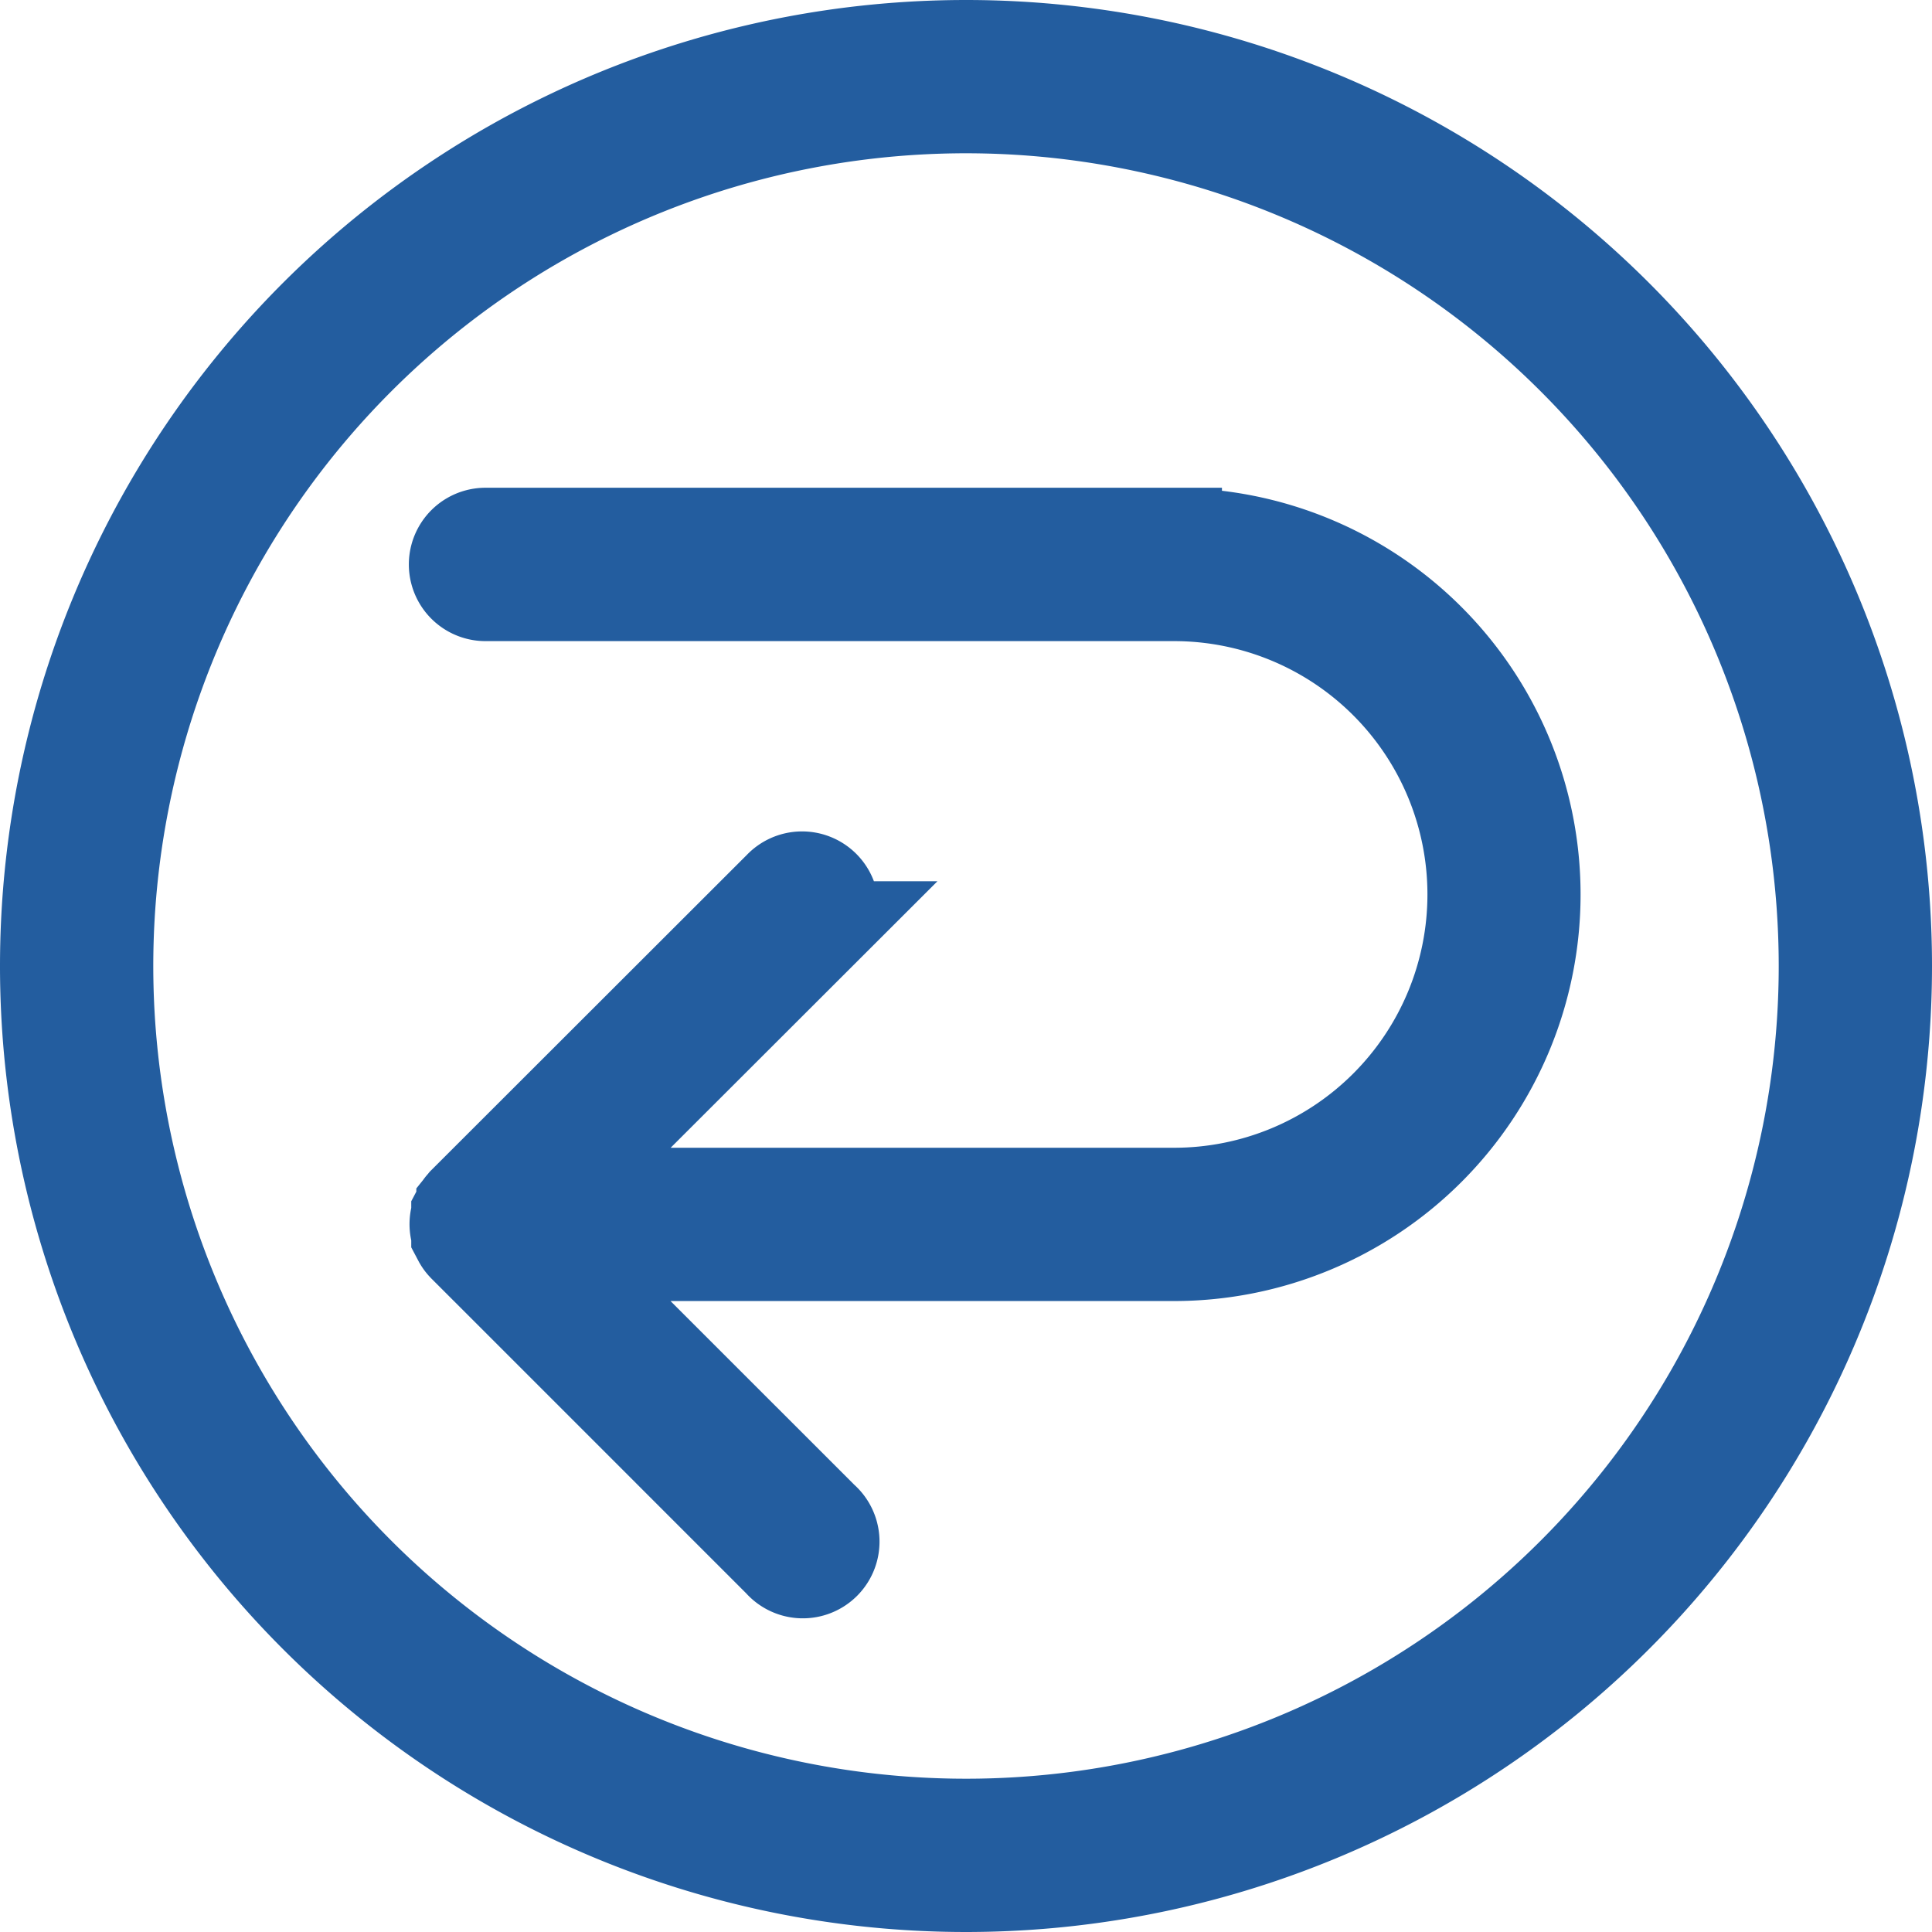
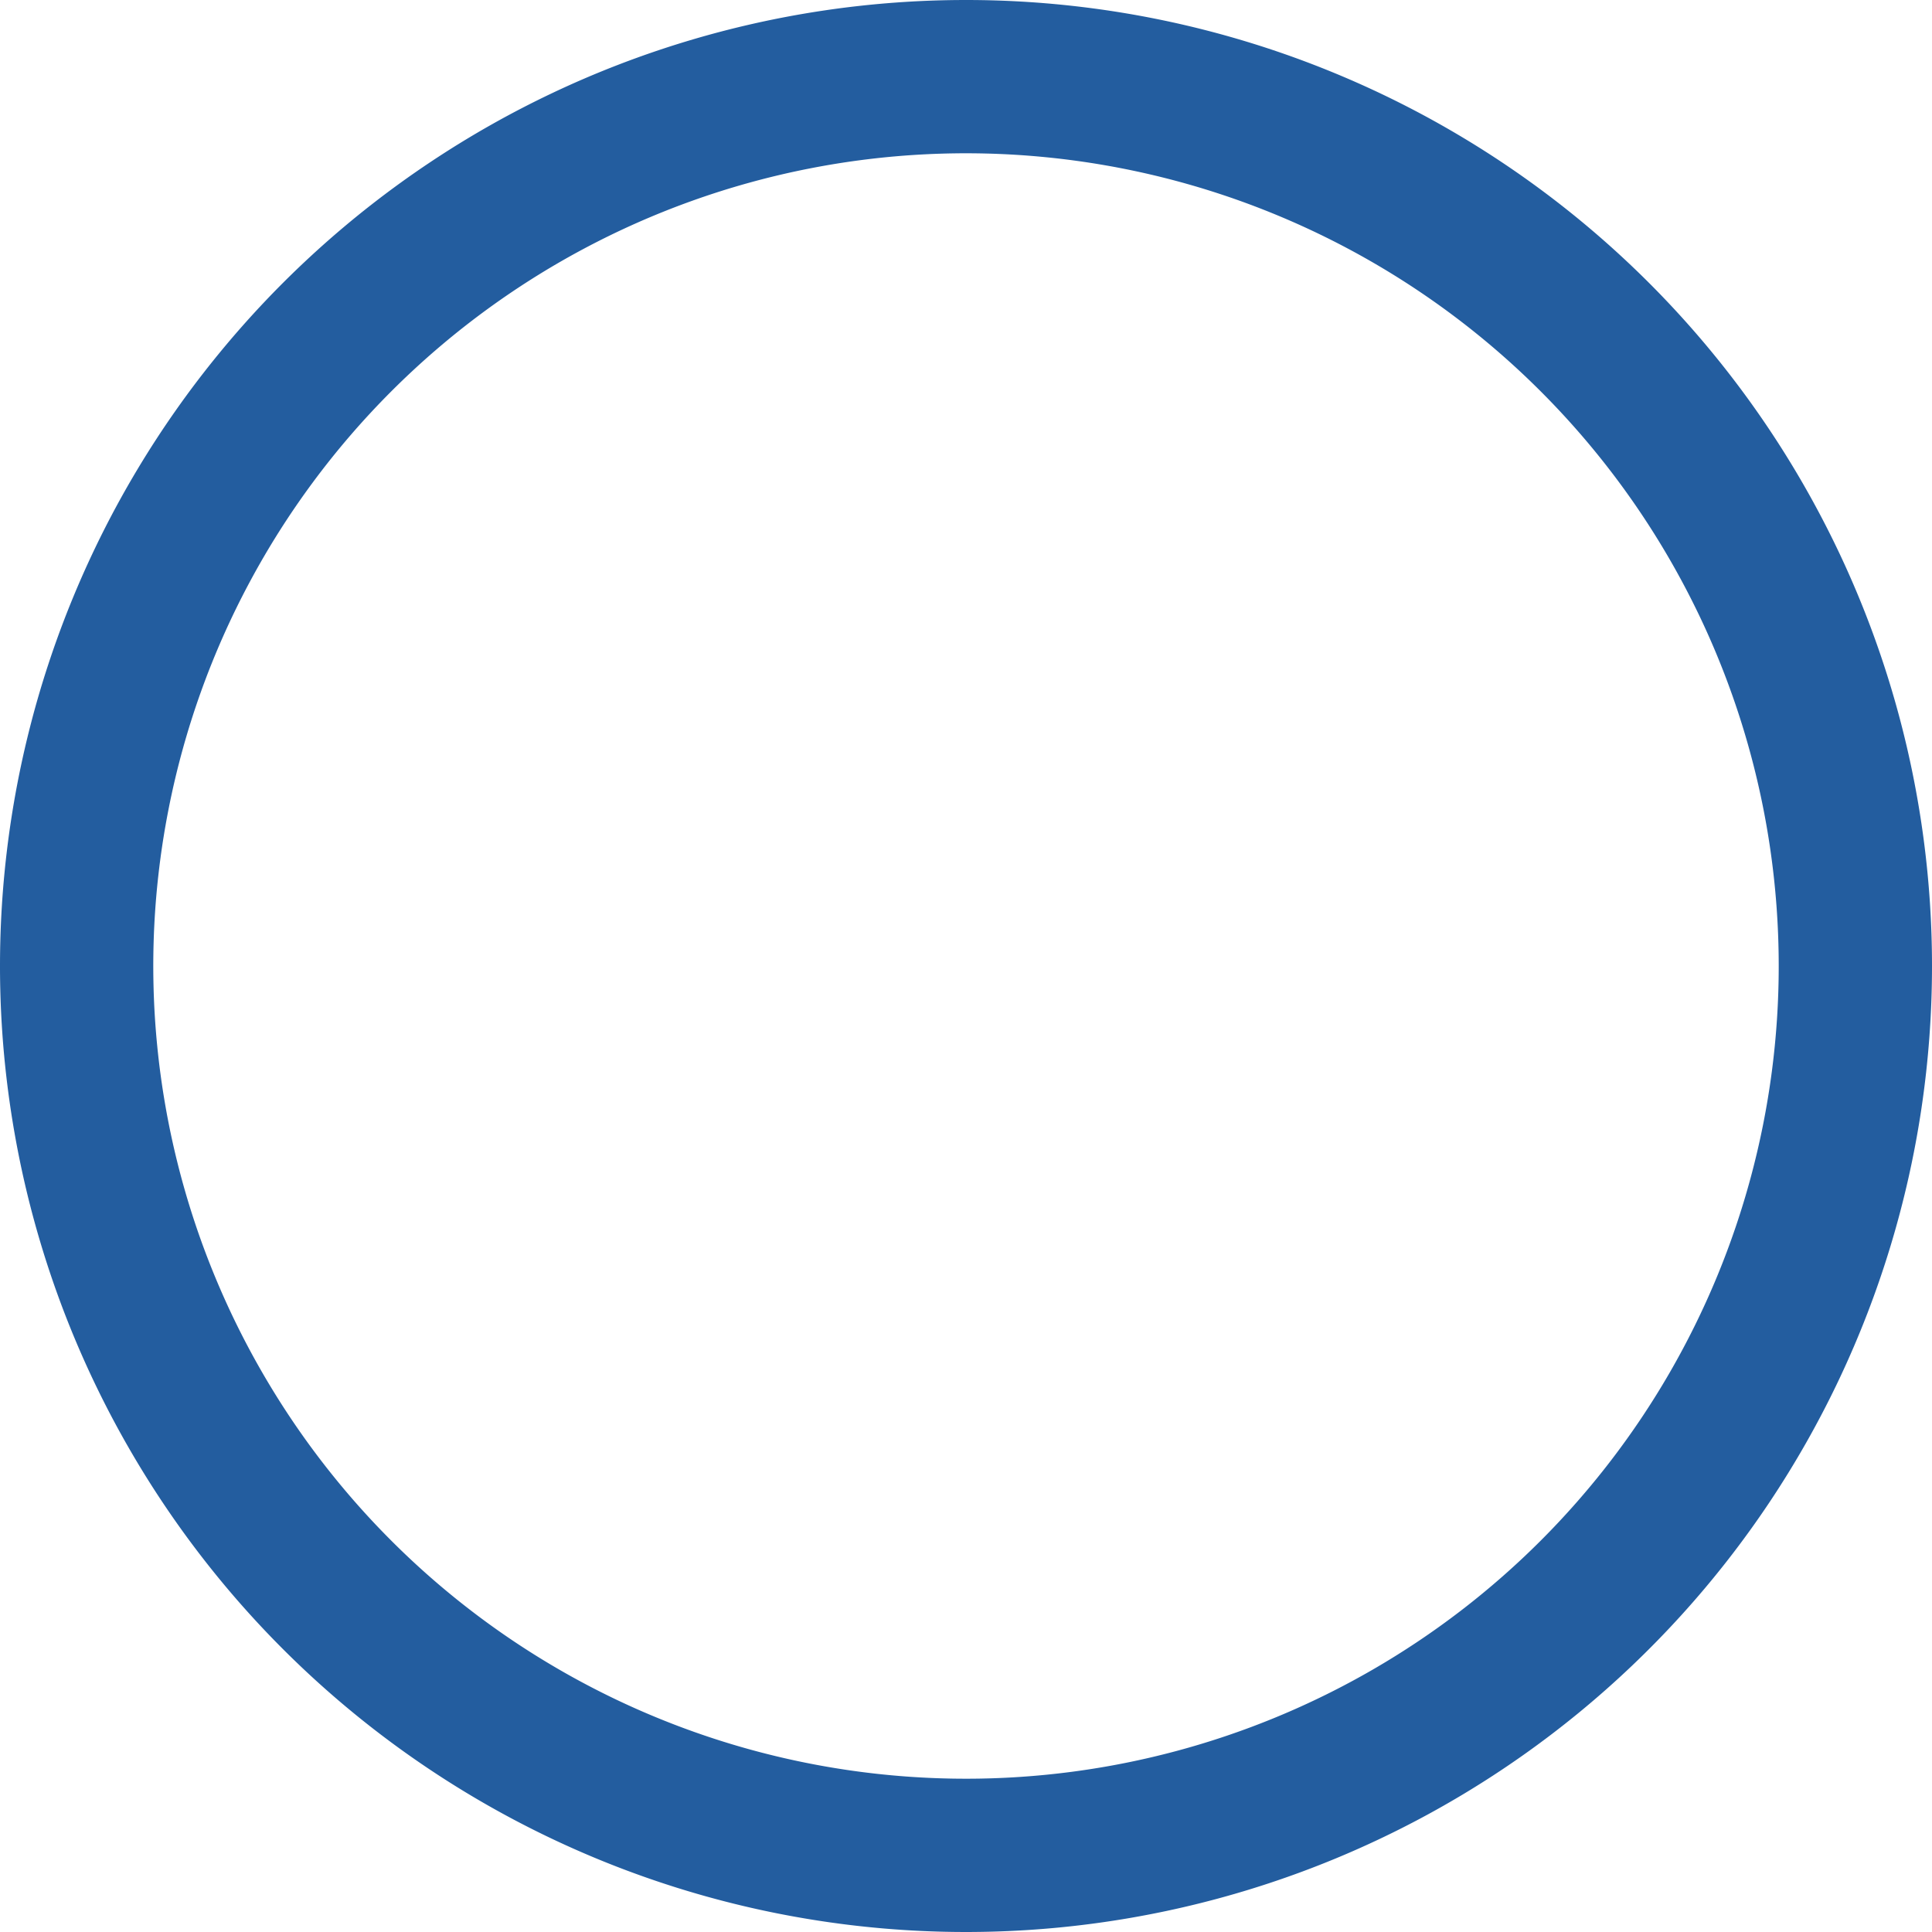
<svg xmlns="http://www.w3.org/2000/svg" width="20.154" height="20.154" viewBox="0 0 20.154 20.154">
  <defs>
    <style>.a{fill:#235da0;stroke:#235d9f;}</style>
  </defs>
  <g transform="translate(0.5 0.5)">
    <path class="a" d="M9.577,0a9.577,9.577,0,1,0,9.577,9.577A9.577,9.577,0,0,0,9.577,0Zm0,18.555a8.978,8.978,0,1,1,8.978-8.978,8.978,8.978,0,0,1-8.978,8.978Z" />
-     <path class="a" d="M35.982,34H28.8a.3.3,0,0,0,0,.6h7.183a3.142,3.142,0,1,1,0,6.285h-6.46l2.783-2.78a.3.3,0,1,0-.423-.425L28.59,40.97l-.012.015a.18.18,0,0,0-.025.031l-.009.015-.019.036v.018a.156.156,0,0,1-.012.037.3.3,0,0,0,0,.12.135.135,0,0,0,.012.037V41.3l.019.036.009.015a.276.276,0,0,0,.025.033l.012.013,3.292,3.292a.3.3,0,1,0,.423-.423l-2.783-2.782h6.46a3.741,3.741,0,1,0,0-7.482Z" transform="translate(-24.235 -28.912)" />
  </g>
</svg>